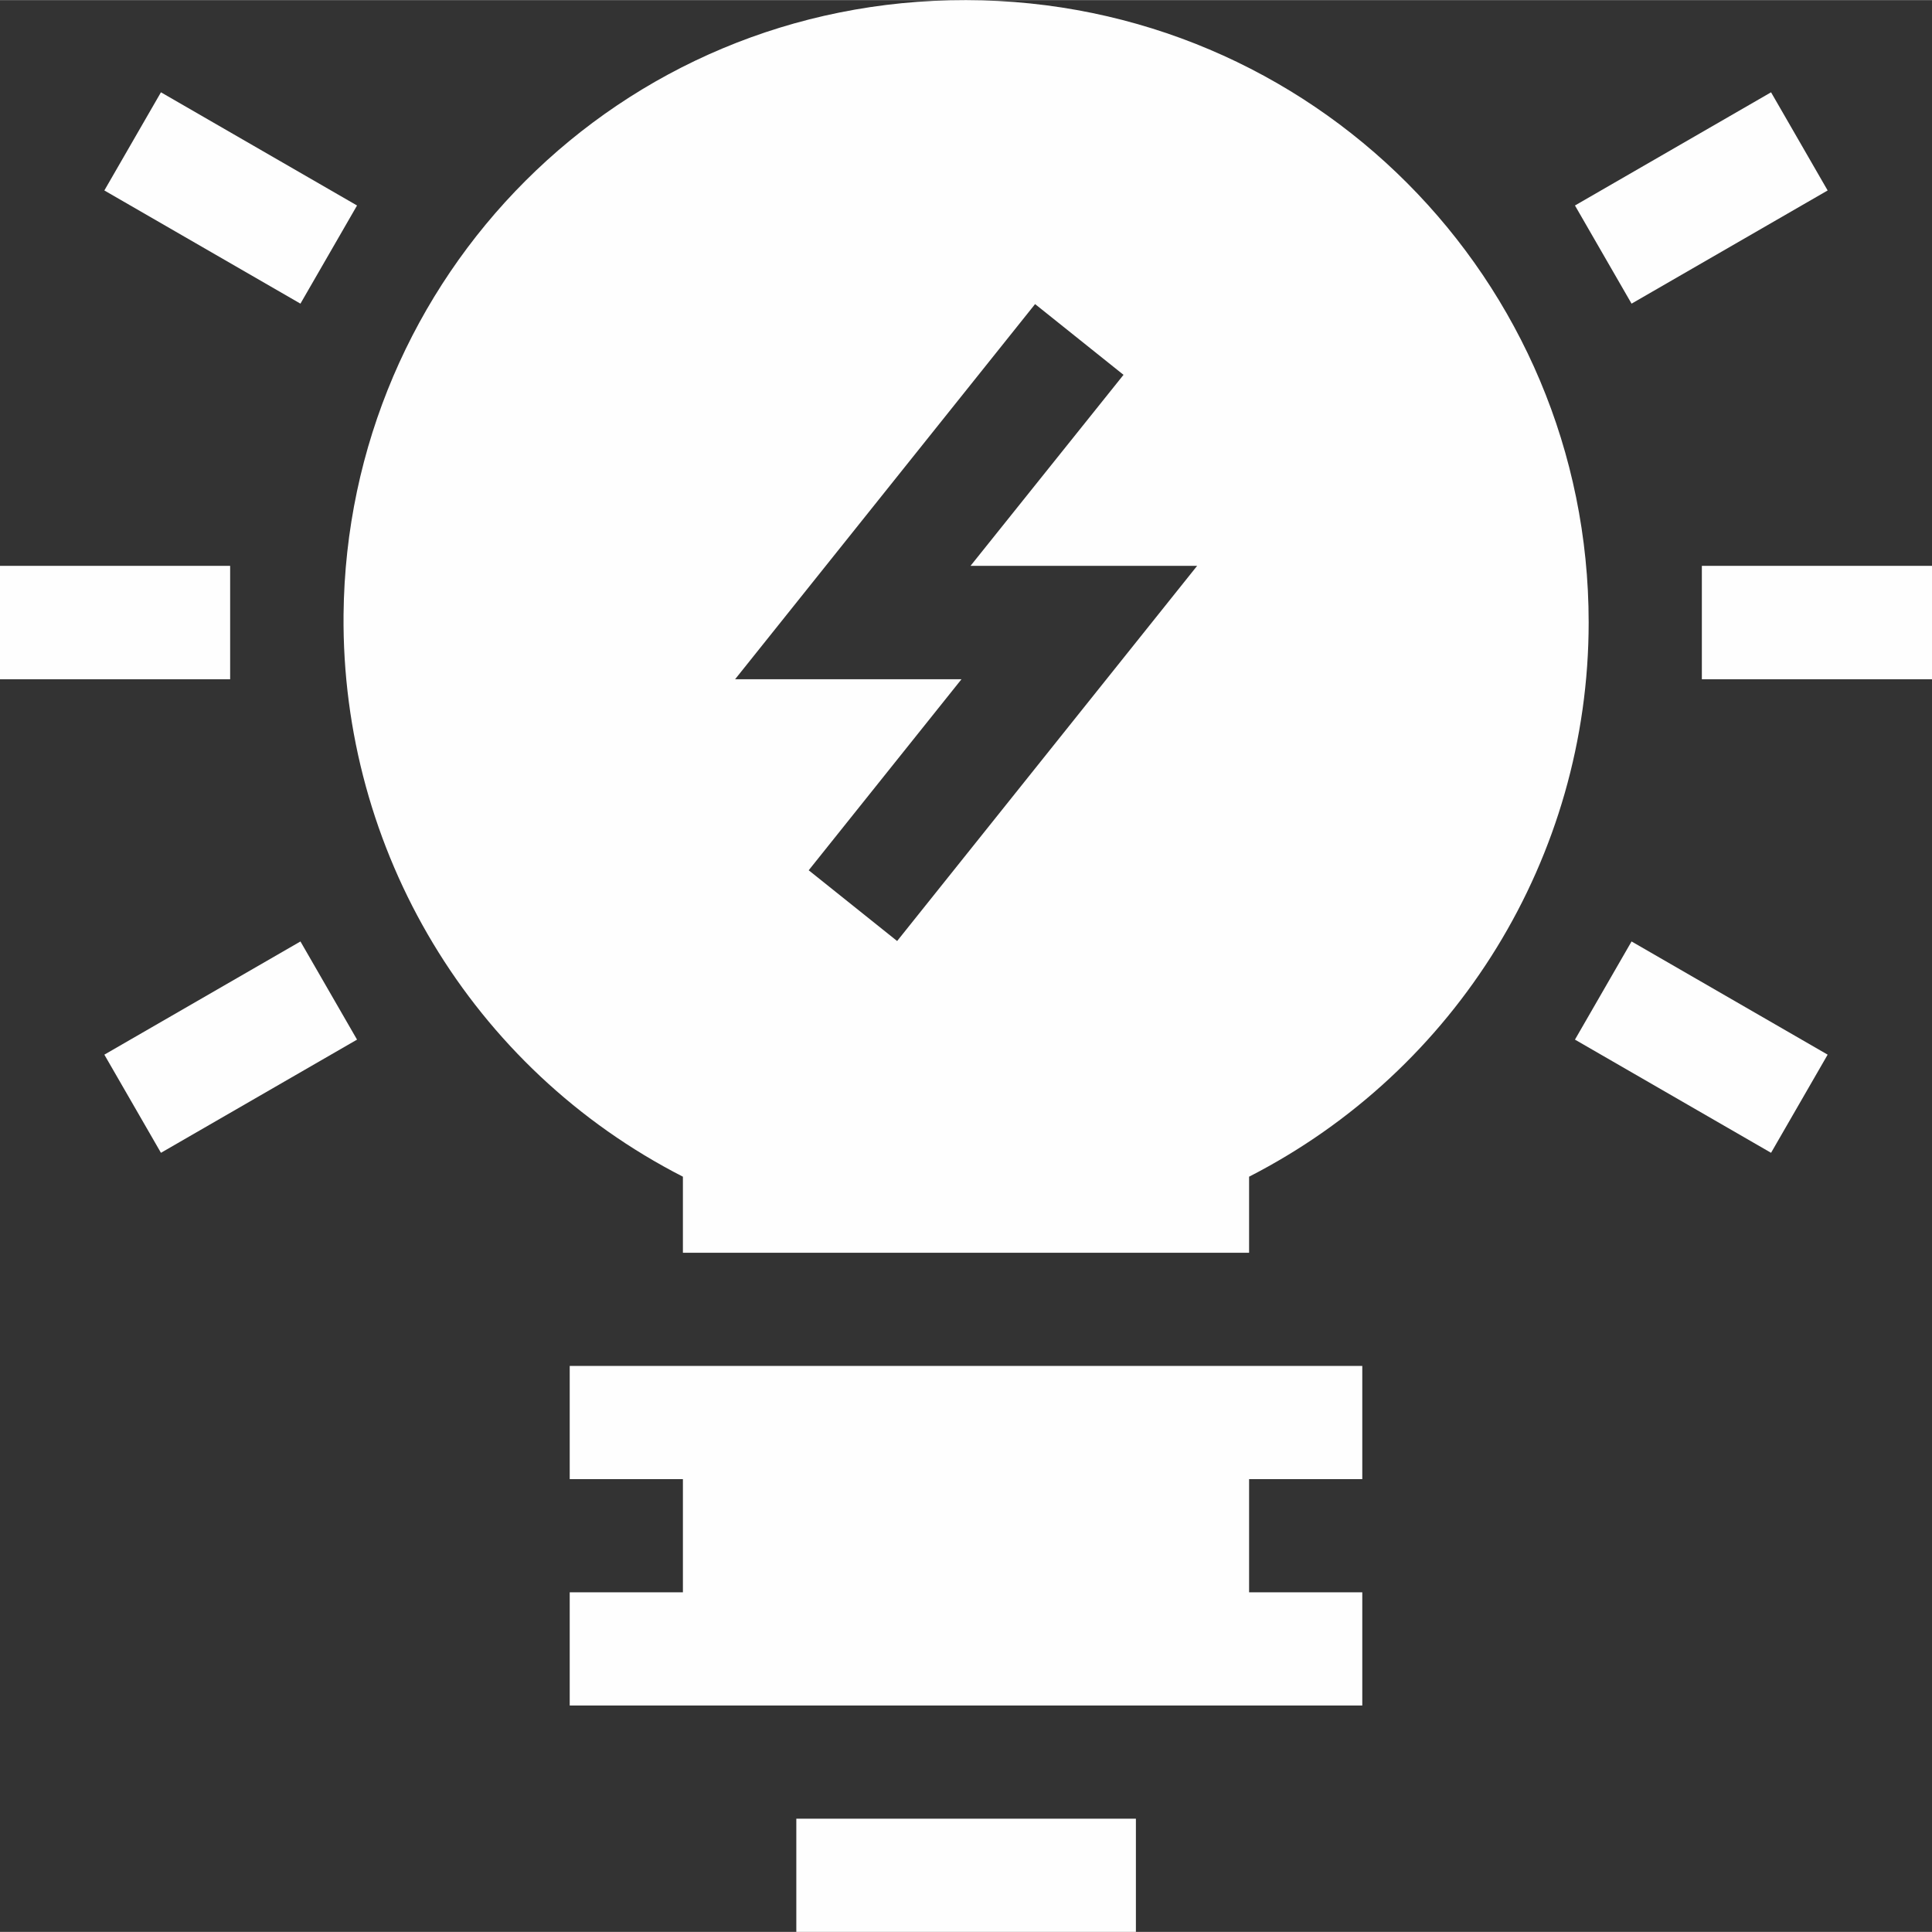
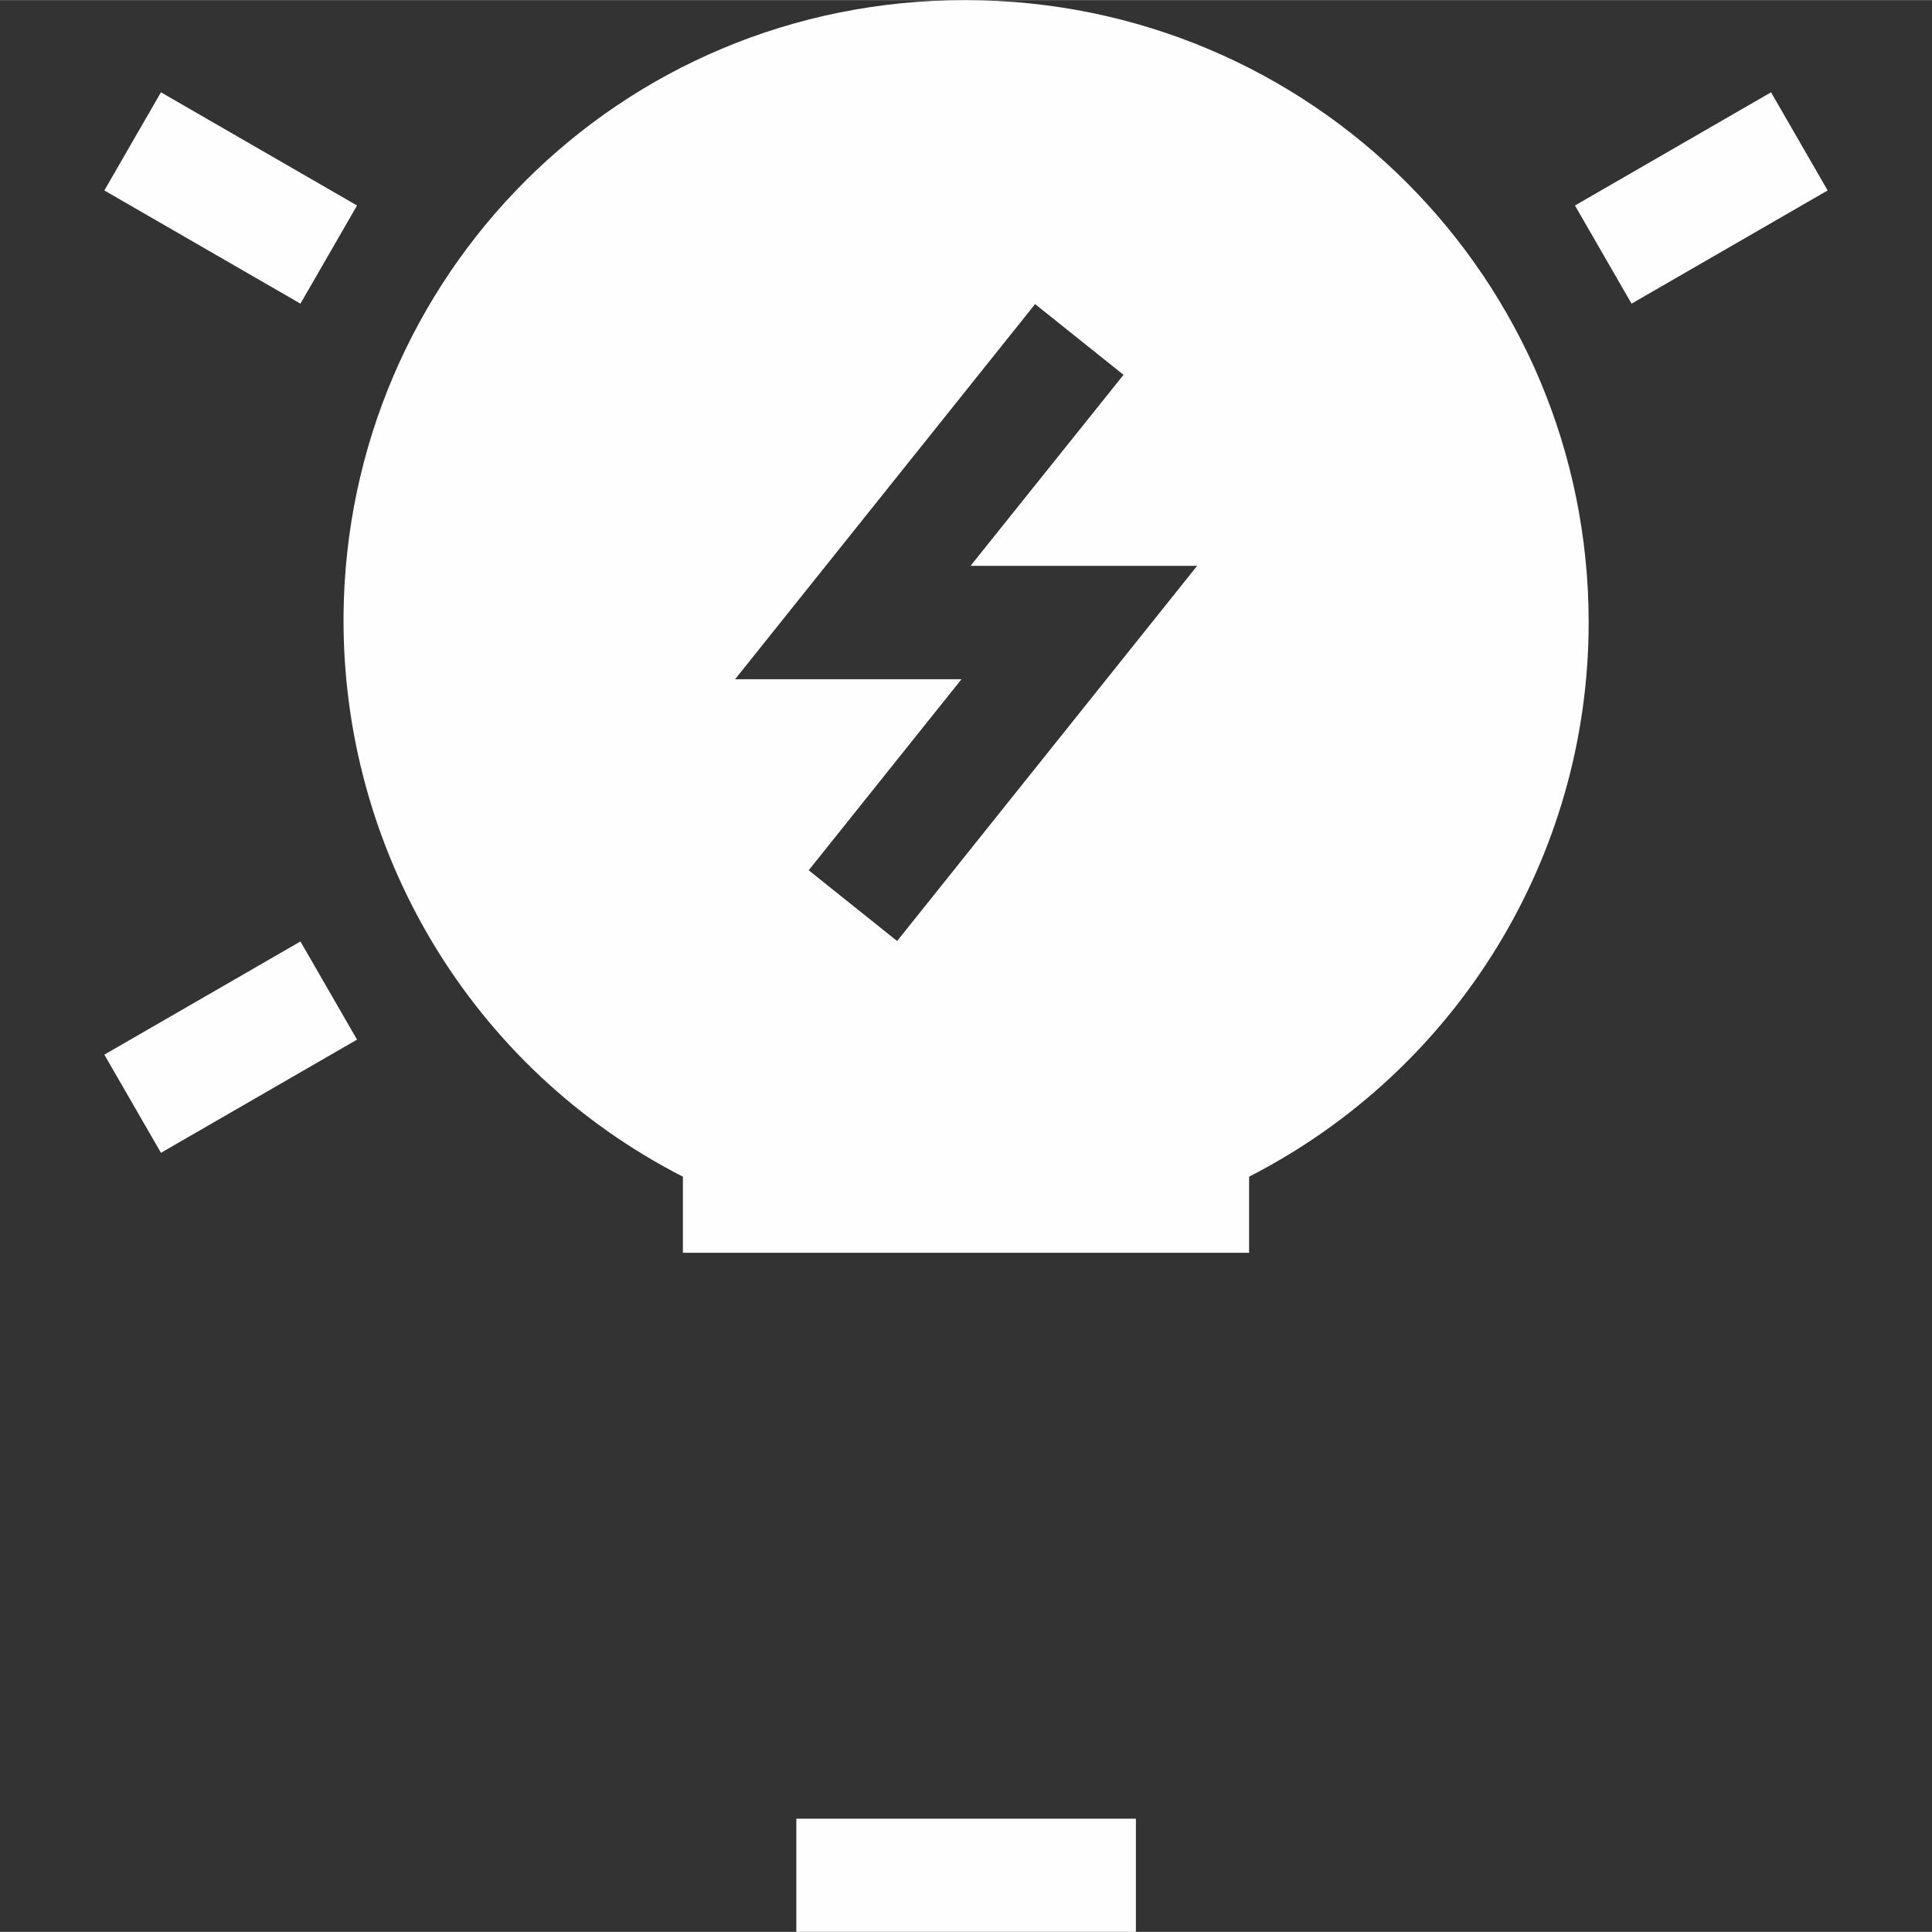
<svg xmlns="http://www.w3.org/2000/svg" xml:space="preserve" width="512px" height="512px" version="1.1" style="shape-rendering:geometricPrecision; text-rendering:geometricPrecision; image-rendering:optimizeQuality; fill-rule:evenodd; clip-rule:evenodd" viewBox="0 0 87.39 87.38">
  <rect x="0" y="0" width="87.39" height="87.38" fill="#333333" stroke="none" />
  <defs>
    <style type="text/css">
   
    .fil0 {fill:#FEFEFE;fill-rule:nonzero}
   
  </style>
  </defs>
  <g id="Layer_x0020_1">
    <g id="_1997986878272">
-       <path class="fil0" d="M76.98 25.59l10.41 0 0 5.13 -10.41 0 0 -5.13zm0 0z" />
-       <path class="fil0" d="M0 25.59l10.41 0 0 5.13 -10.41 0 0 -5.13zm0 0z" />
-       <path class="fil0" d="M82.67 47.7l-8.87 -5.12 -2.56 4.44 8.87 5.12 2.56 -4.44zm0 0z" />
      <path class="fil0" d="M13.59 13.73l2.56 -4.44 -8.87 -5.12 -2.56 4.44 8.87 5.12zm0 0z" />
      <path class="fil0" d="M80.11 4.17l-8.87 5.12 2.56 4.44 8.87 -5.12 -2.56 -4.44zm0 0z" />
      <path class="fil0" d="M7.28 52.14l8.87 -5.12 -2.56 -4.44 -8.87 5.12 2.56 4.44zm0 0z" />
-       <path class="fil0" d="M61.62 66.9l0 -5.12 -35.85 0 0 5.12 5.12 0 0 5.12 -5.12 0 0 5.12 35.85 0 0 -5.12 -5.12 0 0 -5.12 5.12 0zm0 0z" />
      <path class="fil0" d="M36.02 82.26l15.36 0 0 5.12 -15.36 0 0 -5.12zm0 0z" />
      <path class="fil0" d="M71.86 28.15c0,-15.5 -12.51,-28.12 -28.16,-28.15 -15.74,-0.03 -28.01,12.55 -28.16,27.79 -0.1,10.65 5.77,20.53 15.35,25.43l0 3.44 25.61 0 0 -3.44c9.38,-4.8 15.36,-14.46 15.36,-25.07zm-31.28 14.41l-4 -3.2 6.91 -8.64 -10.24 0 13.57 -16.97 4 3.2 -6.92 8.64 10.25 0 -13.57 16.97zm0 0z" />
    </g>
  </g>
</svg>